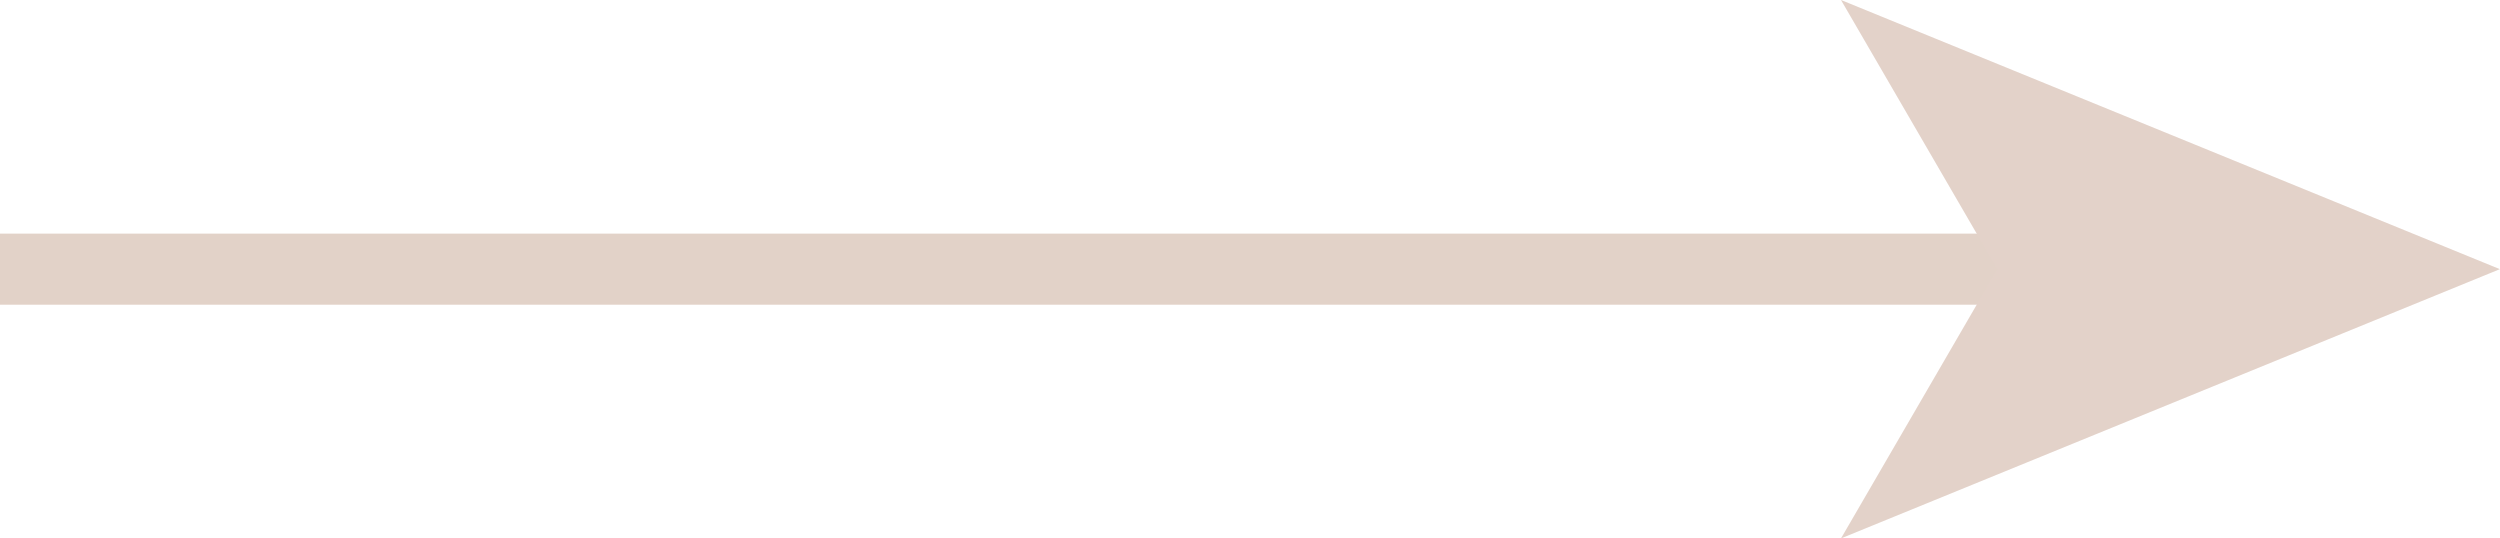
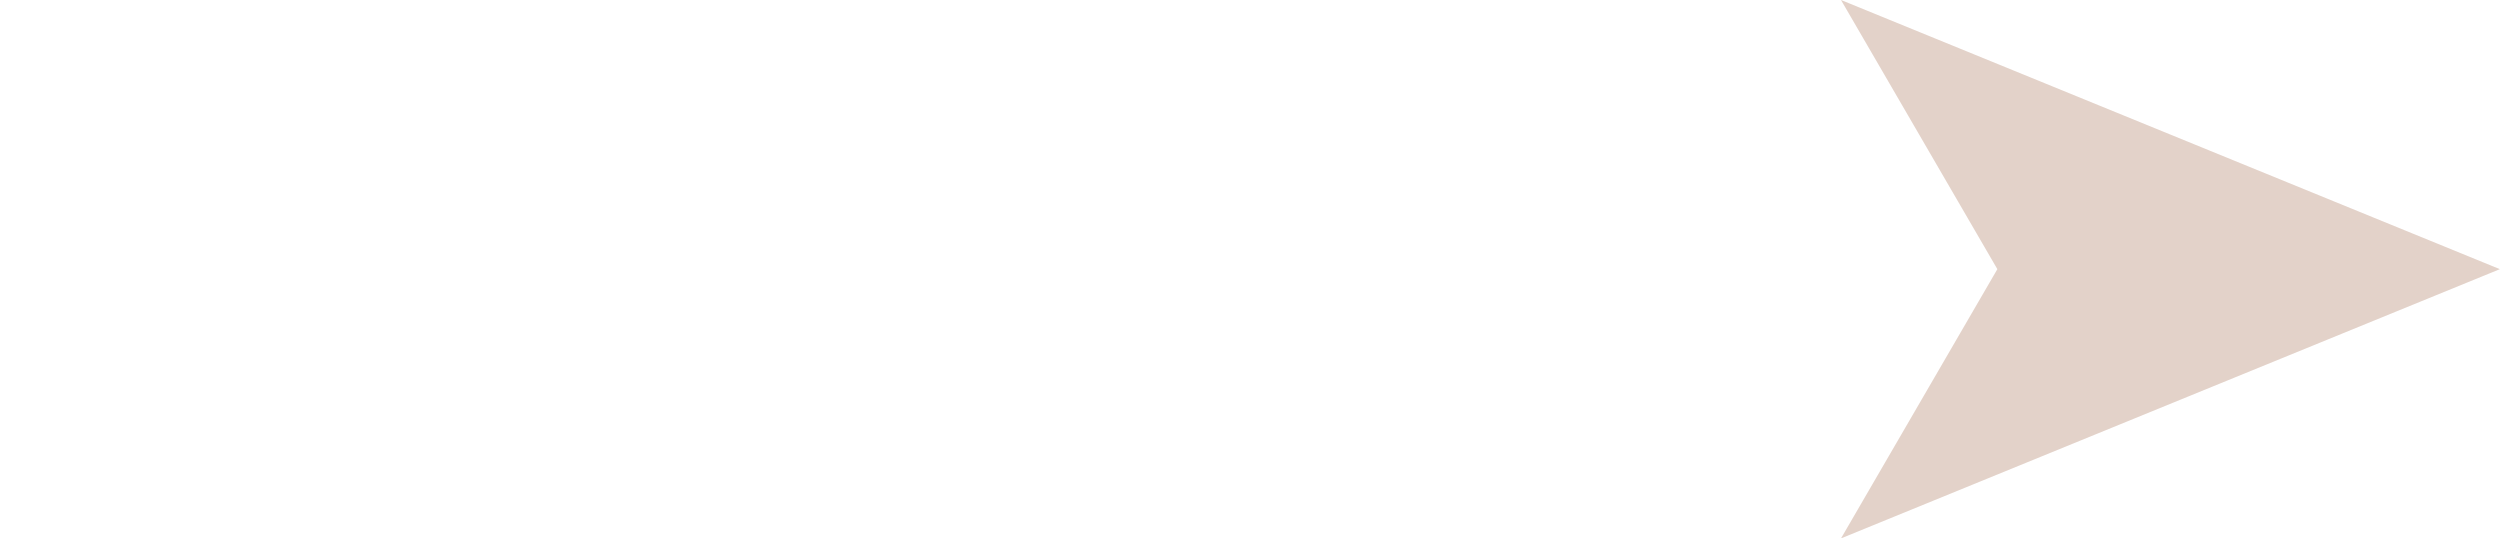
<svg xmlns="http://www.w3.org/2000/svg" width="35.174" height="7.575" viewBox="0 0 35.174 7.575">
  <defs>
    <clipPath id="clip-path">
-       <rect id="Rectangle_10" data-name="Rectangle 10" width="35.174" height="7.575" fill="#e3d2c9" />
-     </clipPath>
+       </clipPath>
  </defs>
  <g id="Group_6" data-name="Group 6" transform="translate(0 0)">
    <g id="Group_5" data-name="Group 5" transform="translate(0 0)">
      <g id="Group_4" data-name="Group 4" clip-path="url(#clip-path)">
        <path id="Path_98" data-name="Path 98" d="M0,0H28.6" transform="translate(0 3.787)" fill="#e3d2c9" stroke="#e2d2c8" stroke-width="1" />
      </g>
    </g>
-     <path id="Path_97" data-name="Path 97" d="M57.8,3.787,55.6,7.575l9.27-3.788L55.6,0Z" transform="translate(-29.698 0)" fill="#e3d2c9" />
+     <path id="Path_97" data-name="Path 97" d="M57.8,3.787,55.6,7.575l9.27-3.788L55.6,0" transform="translate(-29.698 0)" fill="#e3d2c9" />
  </g>
</svg>